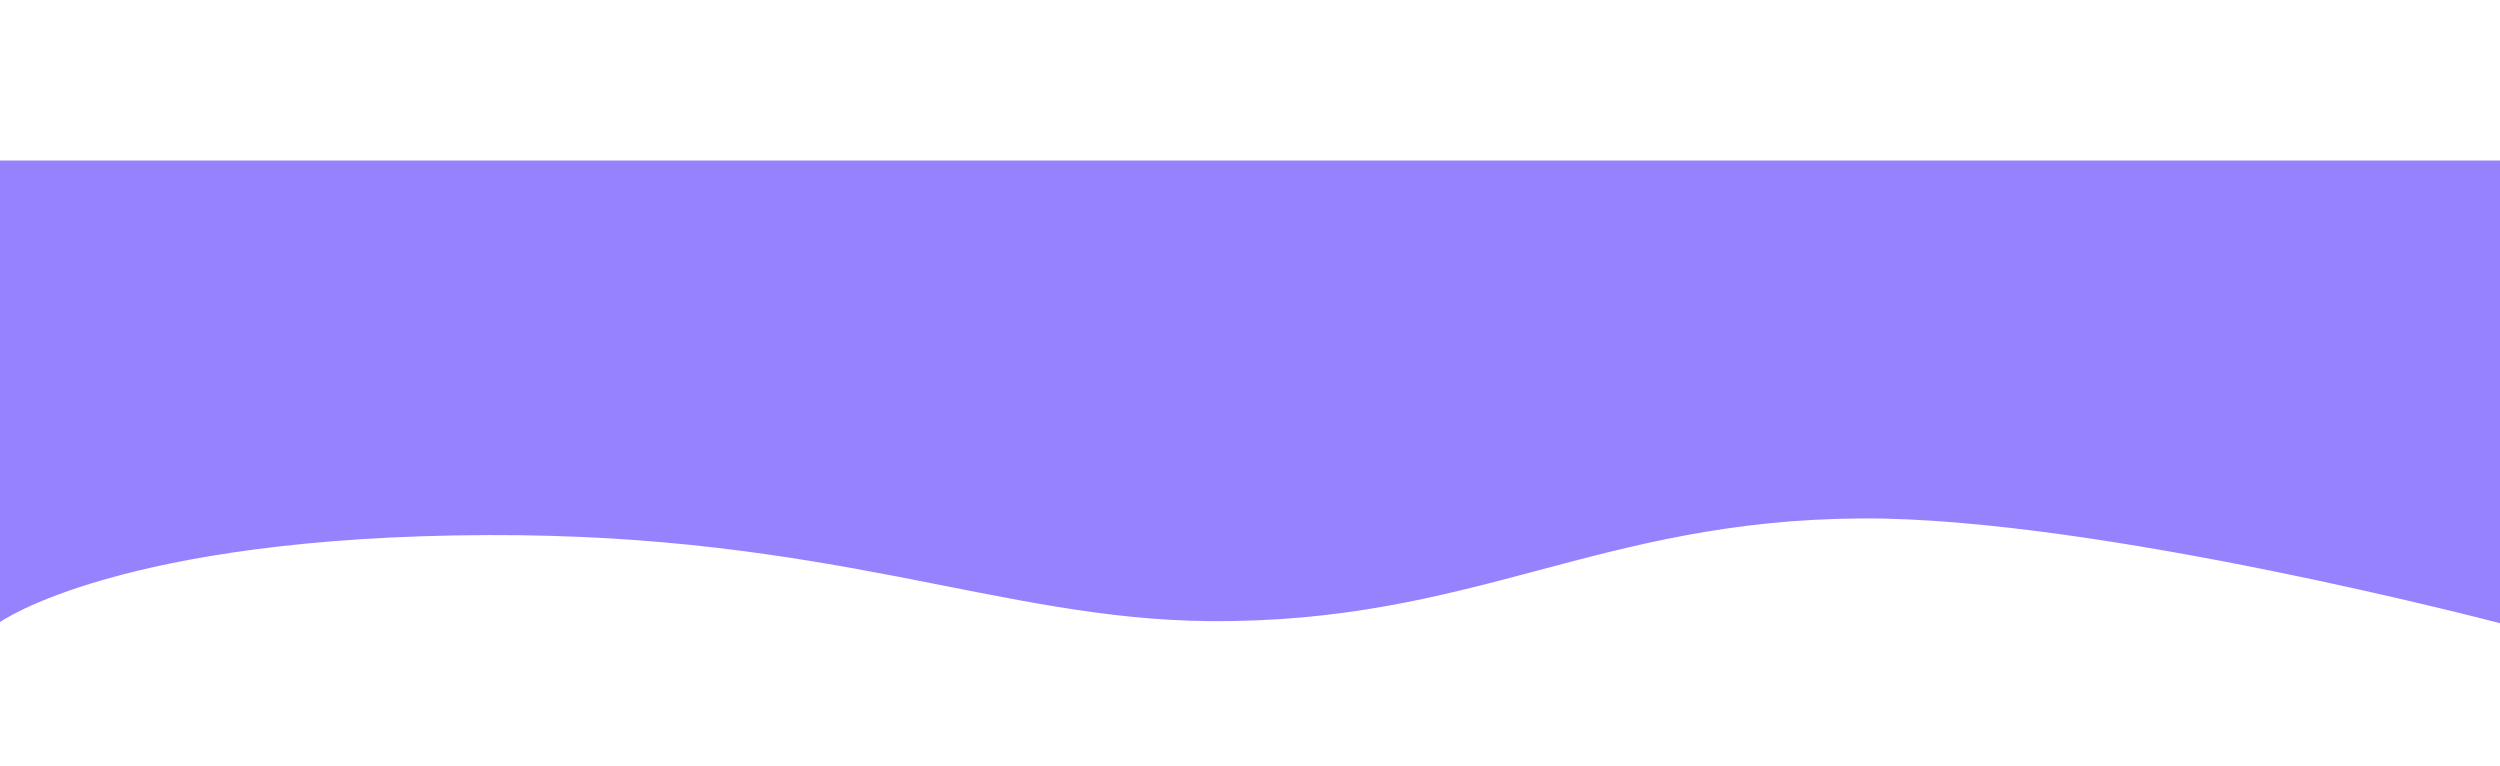
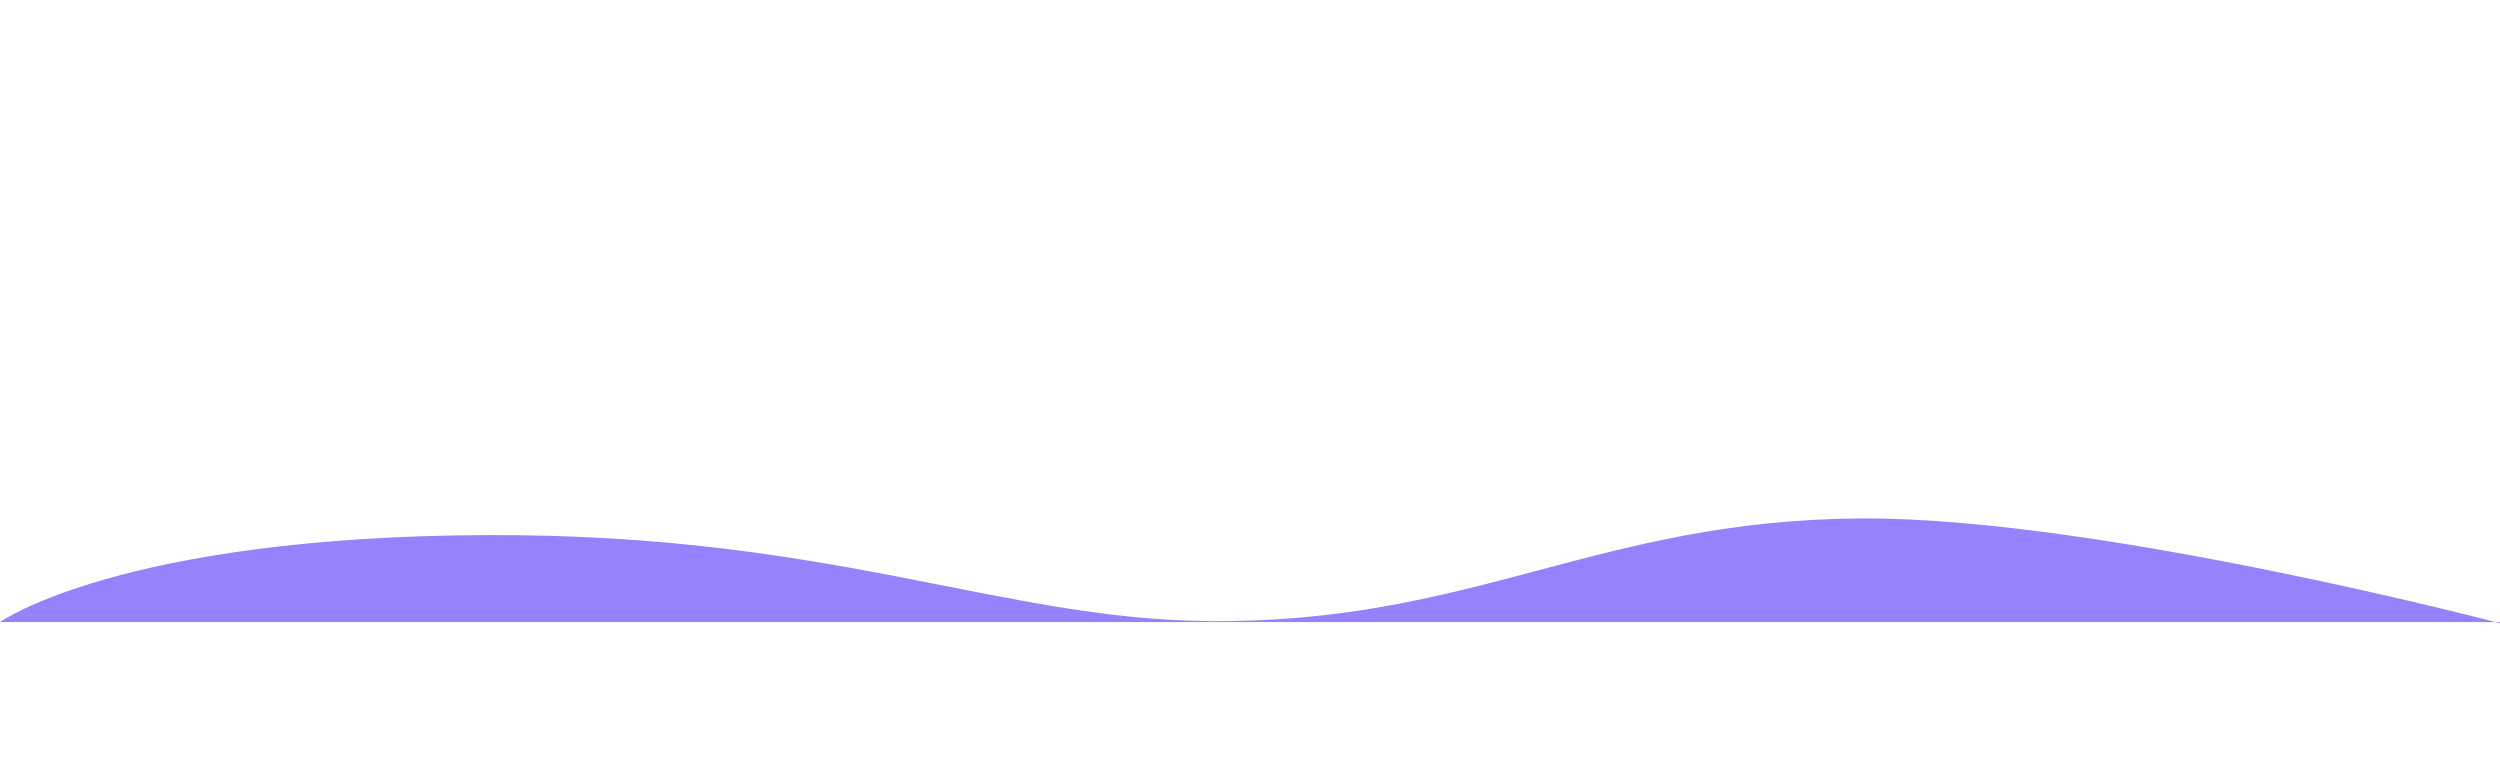
<svg xmlns="http://www.w3.org/2000/svg" id="Capa_1" data-name="Capa 1" viewBox="0 0 1200 367.81">
  <defs>
    <style>
      .cls-1 {
        fill: #9682fd;
        stroke-width: 0px;
      }
    </style>
  </defs>
-   <path class="cls-1" d="M0,298.59s57.59-41.17,234.37-41.75c165.19-.54,245.78,40.4,345.81,41.29,127.21,1.13,186.09-48.56,313.39-49.28,112.92-.64,306.91,50.41,306.91,50.41,0,0,.58-89.77,1.29-222.22H0v221.55Z" />
+   <path class="cls-1" d="M0,298.59s57.59-41.17,234.37-41.75c165.19-.54,245.78,40.4,345.81,41.29,127.21,1.13,186.09-48.56,313.39-49.28,112.92-.64,306.91,50.41,306.91,50.41,0,0,.58-89.77,1.29-222.22v221.55Z" />
</svg>